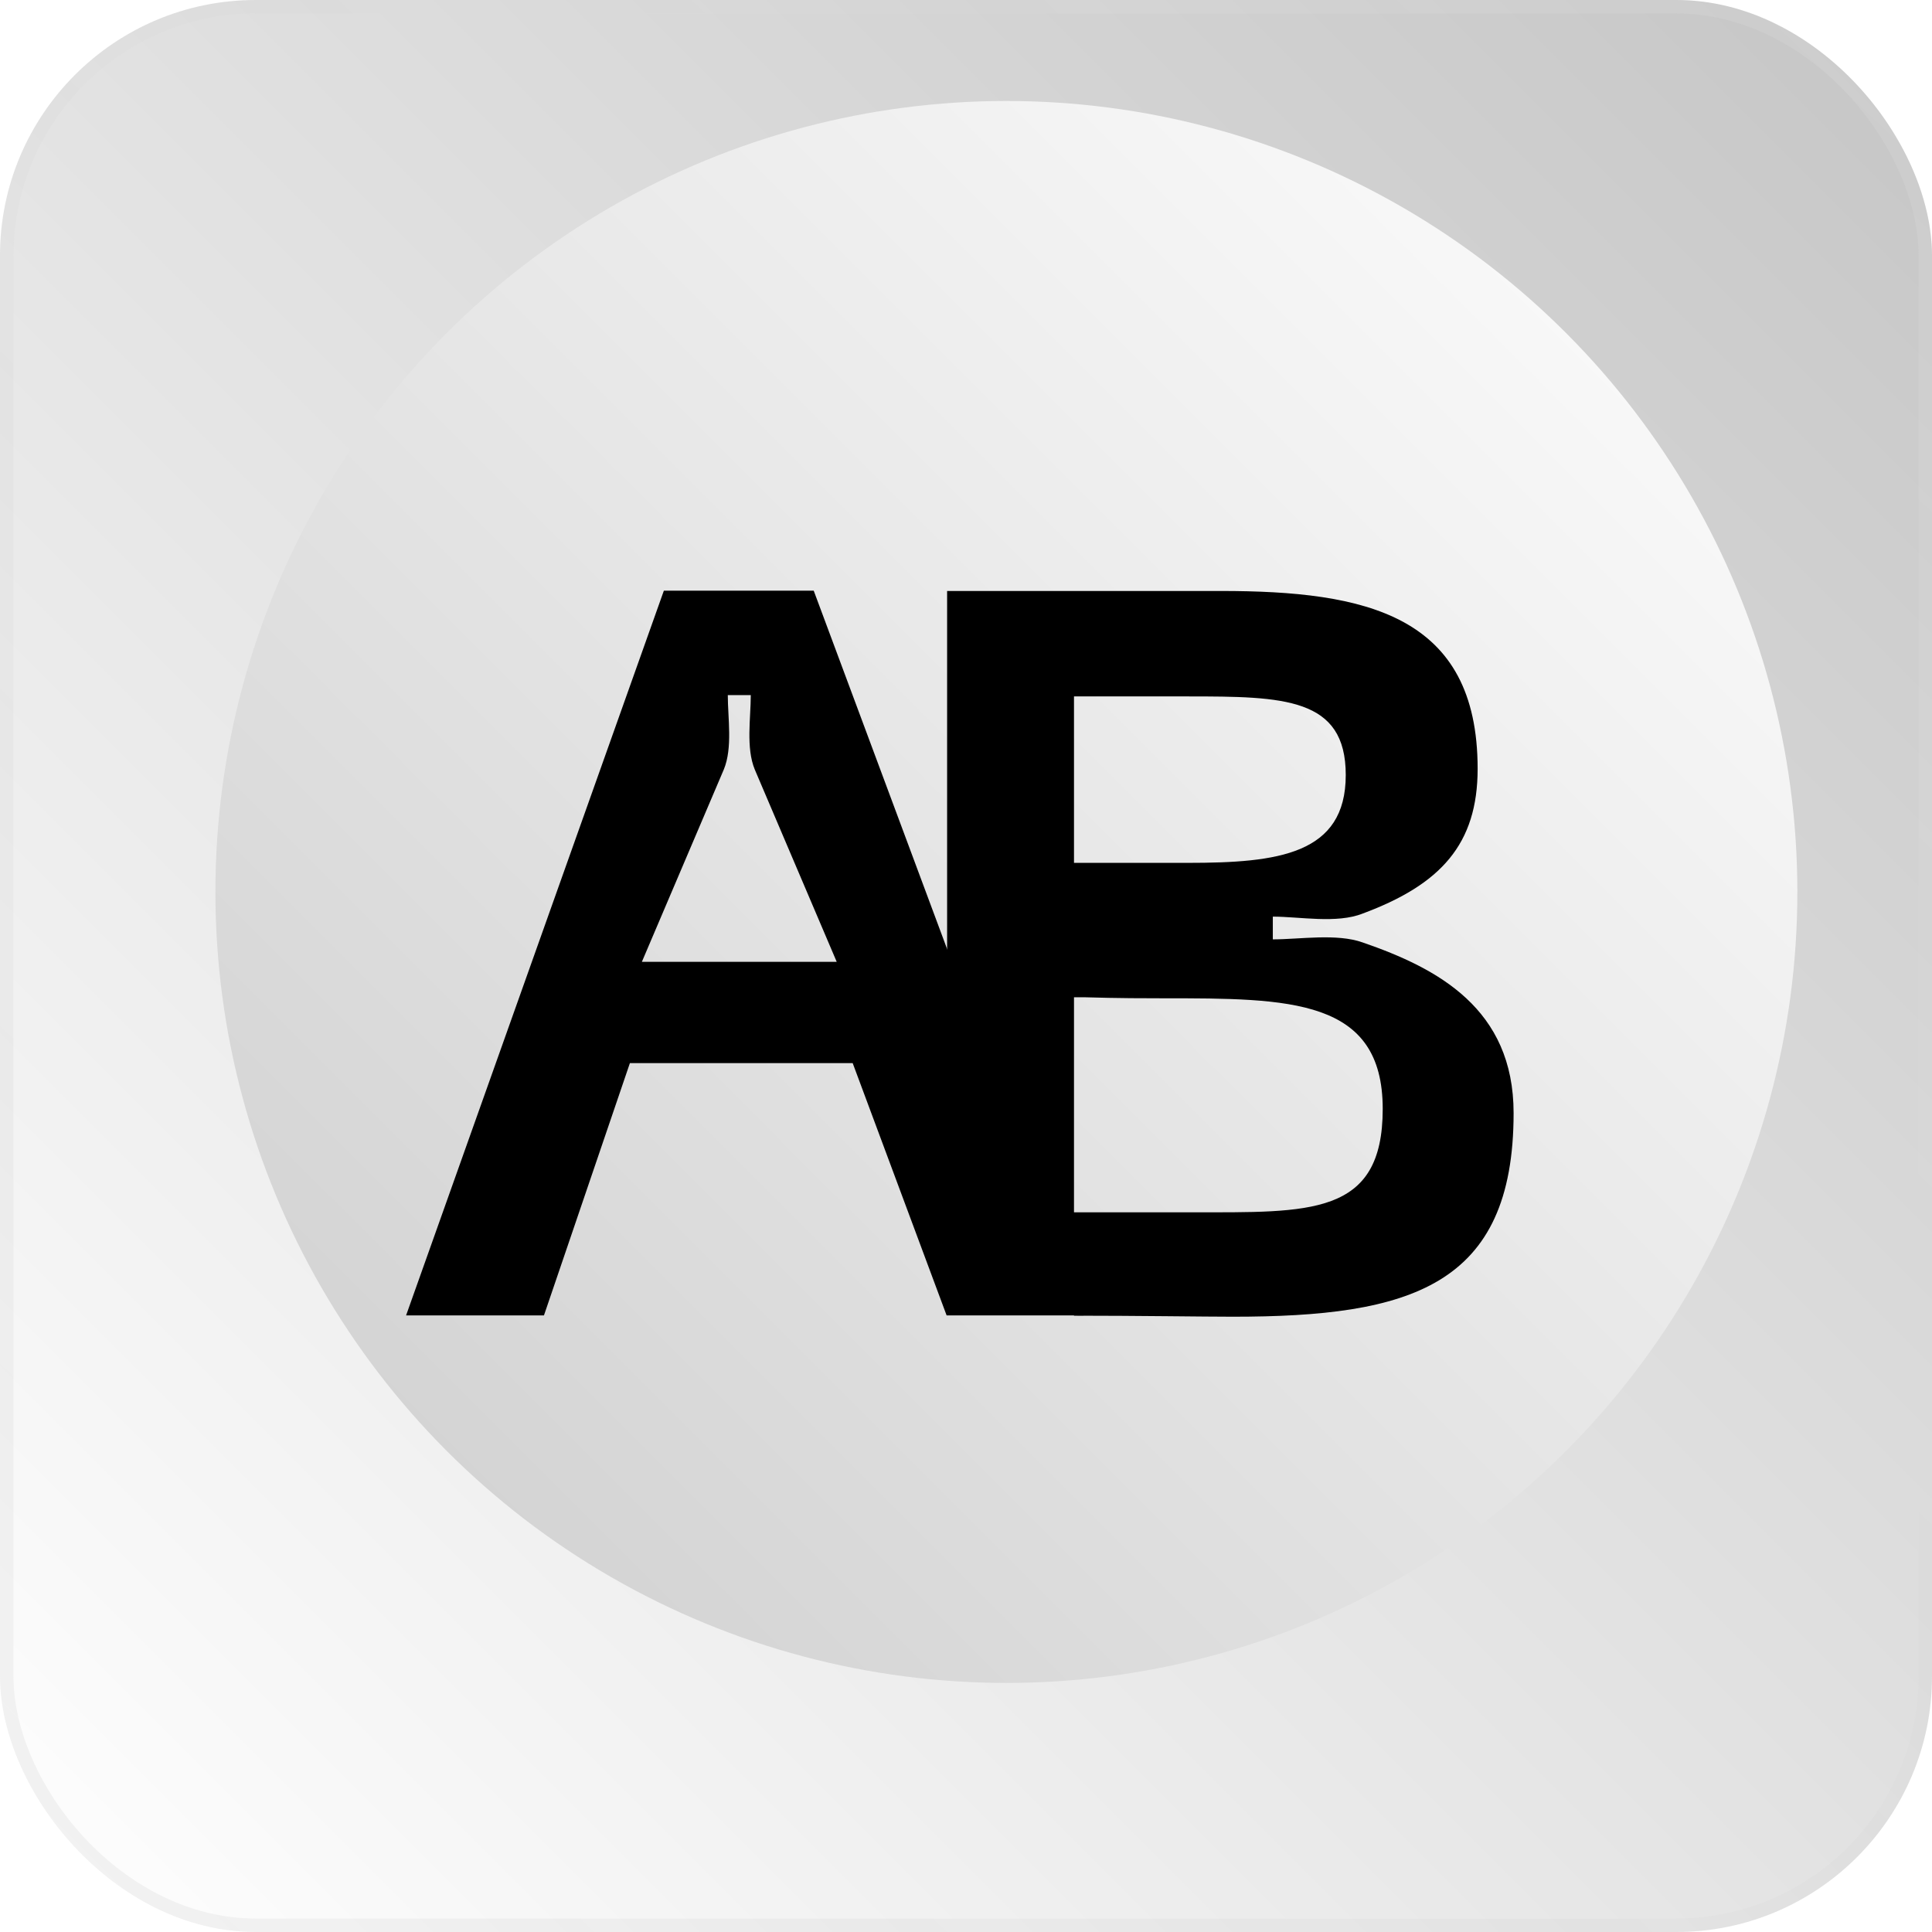
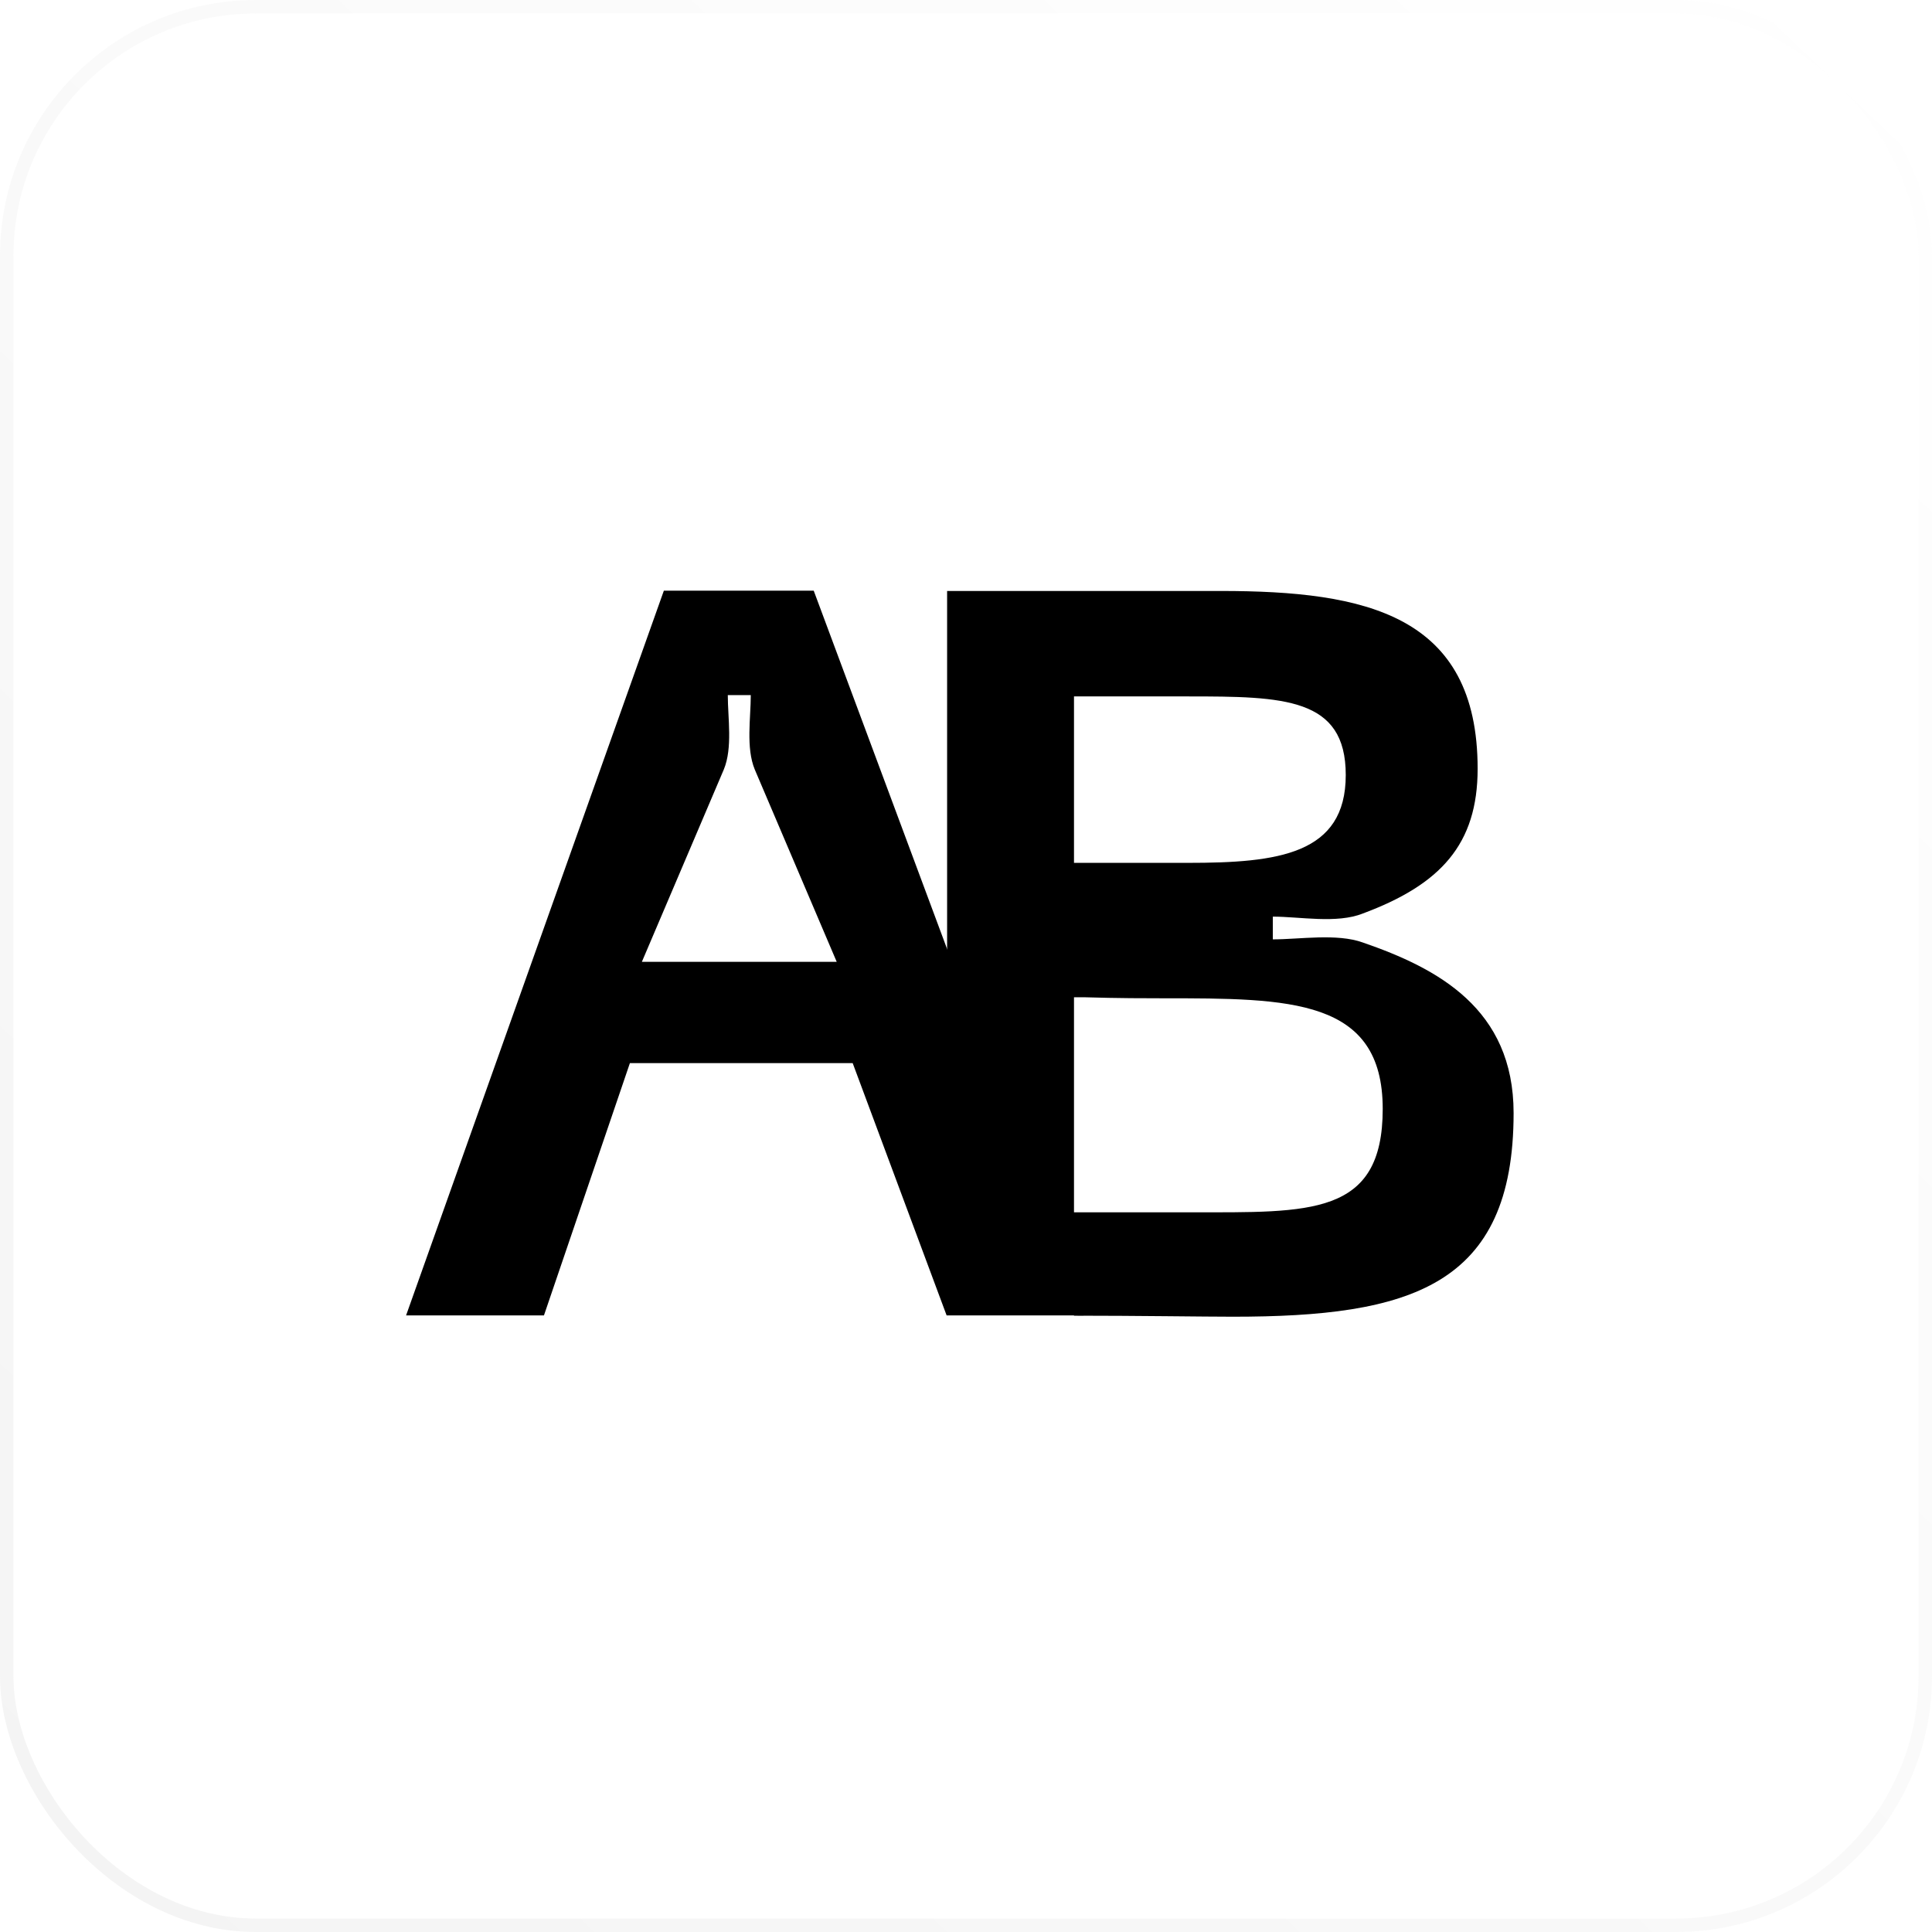
<svg xmlns="http://www.w3.org/2000/svg" width="157" height="157" viewBox="0 0 157 157" fill="none">
-   <rect width="157" height="157" rx="20.788" fill="url(#paint0_linear_591_458)" />
  <rect x="0.547" y="0.547" width="155.906" height="155.906" rx="20.24" stroke="url(#paint1_linear_591_458)" stroke-opacity="0.1" stroke-width="1.094" />
  <g filter="url(#filter0_i_591_458)">
-     <circle cx="78.5" cy="78.5" r="64.277" fill="url(#paint2_linear_591_458)" />
-   </g>
+     </g>
  <path d="M33 106.892L53.947 48H66.125L88.047 106.892H76.924L69.292 86.393H51.187L44.204 106.892H33ZM67.993 78.16L61.335 62.534C60.605 60.77 61.011 58.333 61.011 56.485H59.143C59.143 58.333 59.549 60.77 58.818 62.534L52.161 78.16H67.993Z" fill="black" />
  <path d="M110.74 76.588C116.83 78.688 123 81.965 123 90.45C123 104.564 114.556 107 100.186 107C97.994 107 92.229 106.916 87.276 106.916V106.832H76.965V48.024H99.211C110.984 48.024 120.077 49.956 120.077 62.474C120.077 68.607 117.073 71.883 110.74 74.236C108.629 75.076 105.625 74.488 103.433 74.488V76.336C105.625 76.336 108.629 75.832 110.74 76.588ZM87.276 70.119H96.532C103.839 70.119 109.36 69.447 109.36 62.978C109.36 56.677 104.326 56.593 96.532 56.593H87.276V70.119ZM87.276 98.515H96.776C106.437 98.515 112.364 98.851 112.364 90.114C112.364 81.124 104.813 81.124 94.502 81.124C93.284 81.124 90.849 81.124 88.088 81.04H87.276V98.515Z" fill="black" />
  <defs>
    <filter id="filter0_i_591_458" x="14.223" y="8.205" width="131.837" height="134.572" filterUnits="userSpaceOnUse" color-interpolation-filters="sRGB">
      <feFlood flood-opacity="0" result="BackgroundImageFix" />
      <feBlend mode="normal" in="SourceGraphic" in2="BackgroundImageFix" result="shape" />
      <feColorMatrix in="SourceAlpha" type="matrix" values="0 0 0 0 0 0 0 0 0 0 0 0 0 0 0 0 0 0 127 0" result="hardAlpha" />
      <feOffset dx="3.282" dy="-6.017" />
      <feGaussianBlur stdDeviation="3.829" />
      <feComposite in2="hardAlpha" operator="arithmetic" k2="-1" k3="1" />
      <feColorMatrix type="matrix" values="0 0 0 0 1 0 0 0 0 1 0 0 0 0 1 0 0 0 0.05 0" />
      <feBlend mode="normal" in2="shape" result="effect1_innerShadow_591_458" />
    </filter>
    <linearGradient id="paint0_linear_591_458" x1="157" y1="0" x2="1.87159e-05" y2="157" gradientUnits="userSpaceOnUse">
      <stop stop-color="#C5C5C5" />
      <stop offset="1" stop-color="white" />
    </linearGradient>
    <linearGradient id="paint1_linear_591_458" x1="148.247" y1="5.744" x2="8.479" y2="151.803" gradientUnits="userSpaceOnUse">
      <stop stop-color="white" />
      <stop offset="1" stop-color="#999999" />
    </linearGradient>
    <linearGradient id="paint2_linear_591_458" x1="142.777" y1="14.223" x2="14.223" y2="142.777" gradientUnits="userSpaceOnUse">
      <stop stop-color="white" />
      <stop offset="1" stop-color="#CDCDCD" />
    </linearGradient>
  </defs>
</svg>